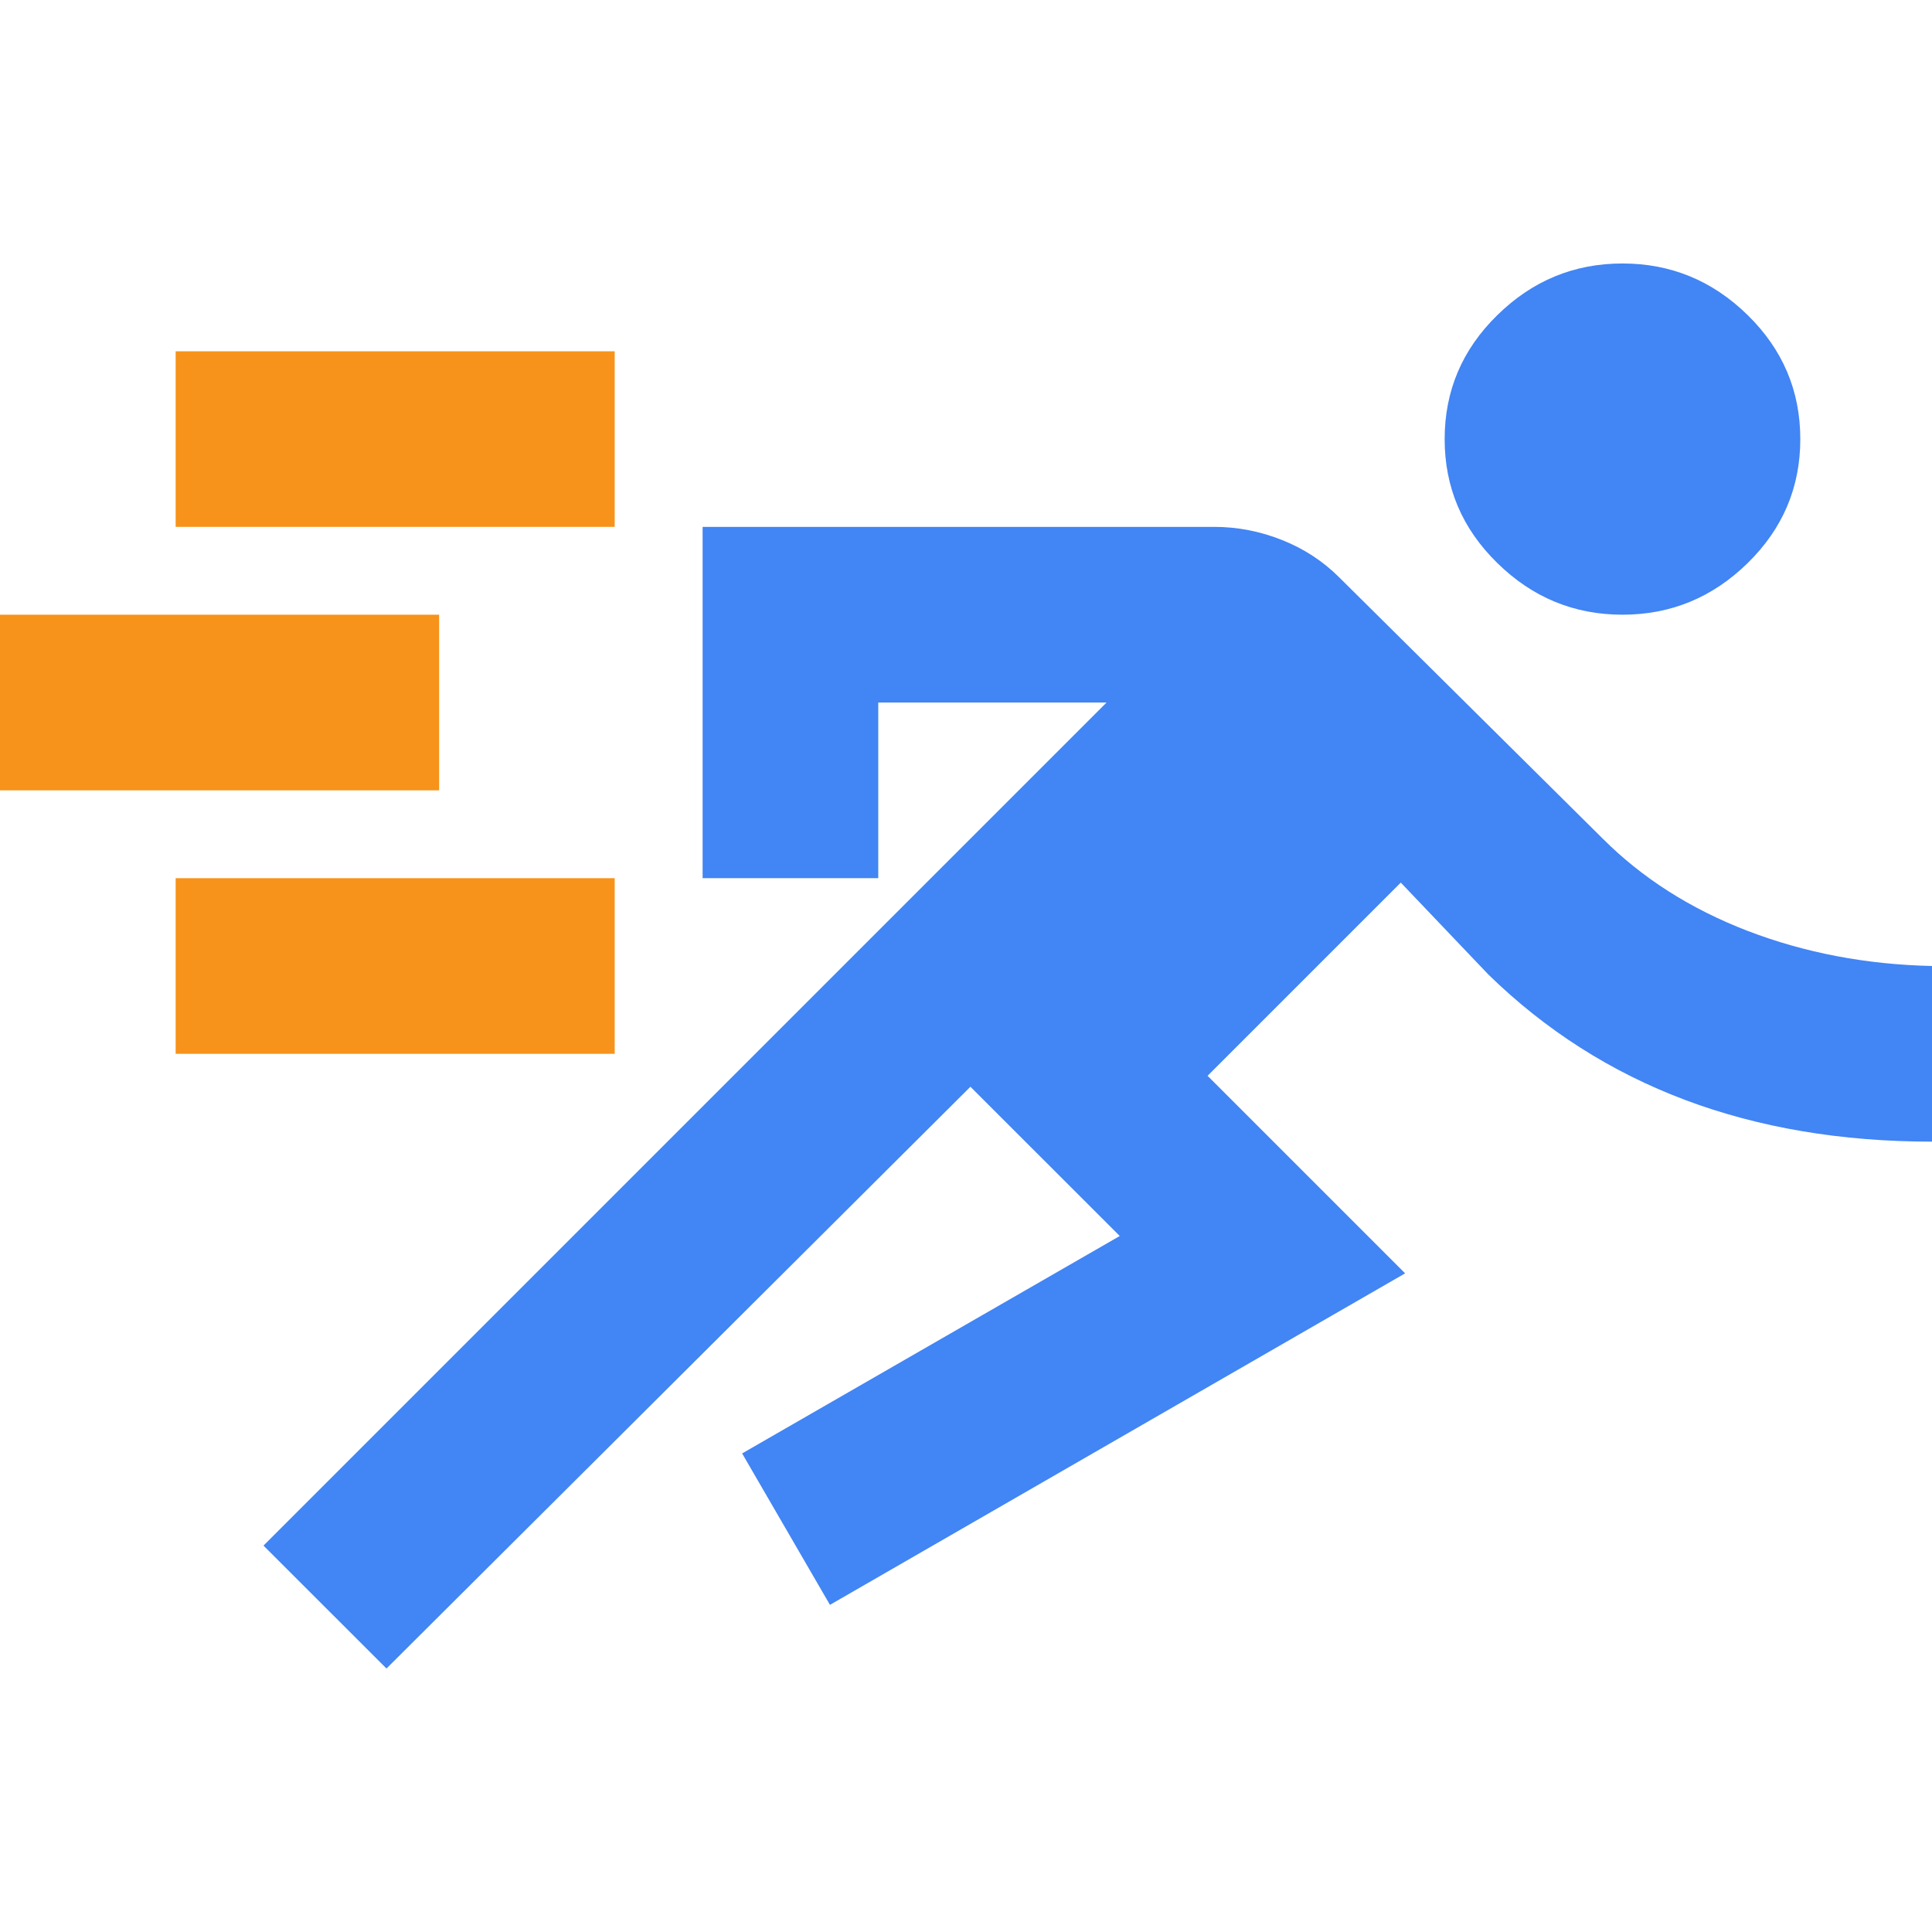
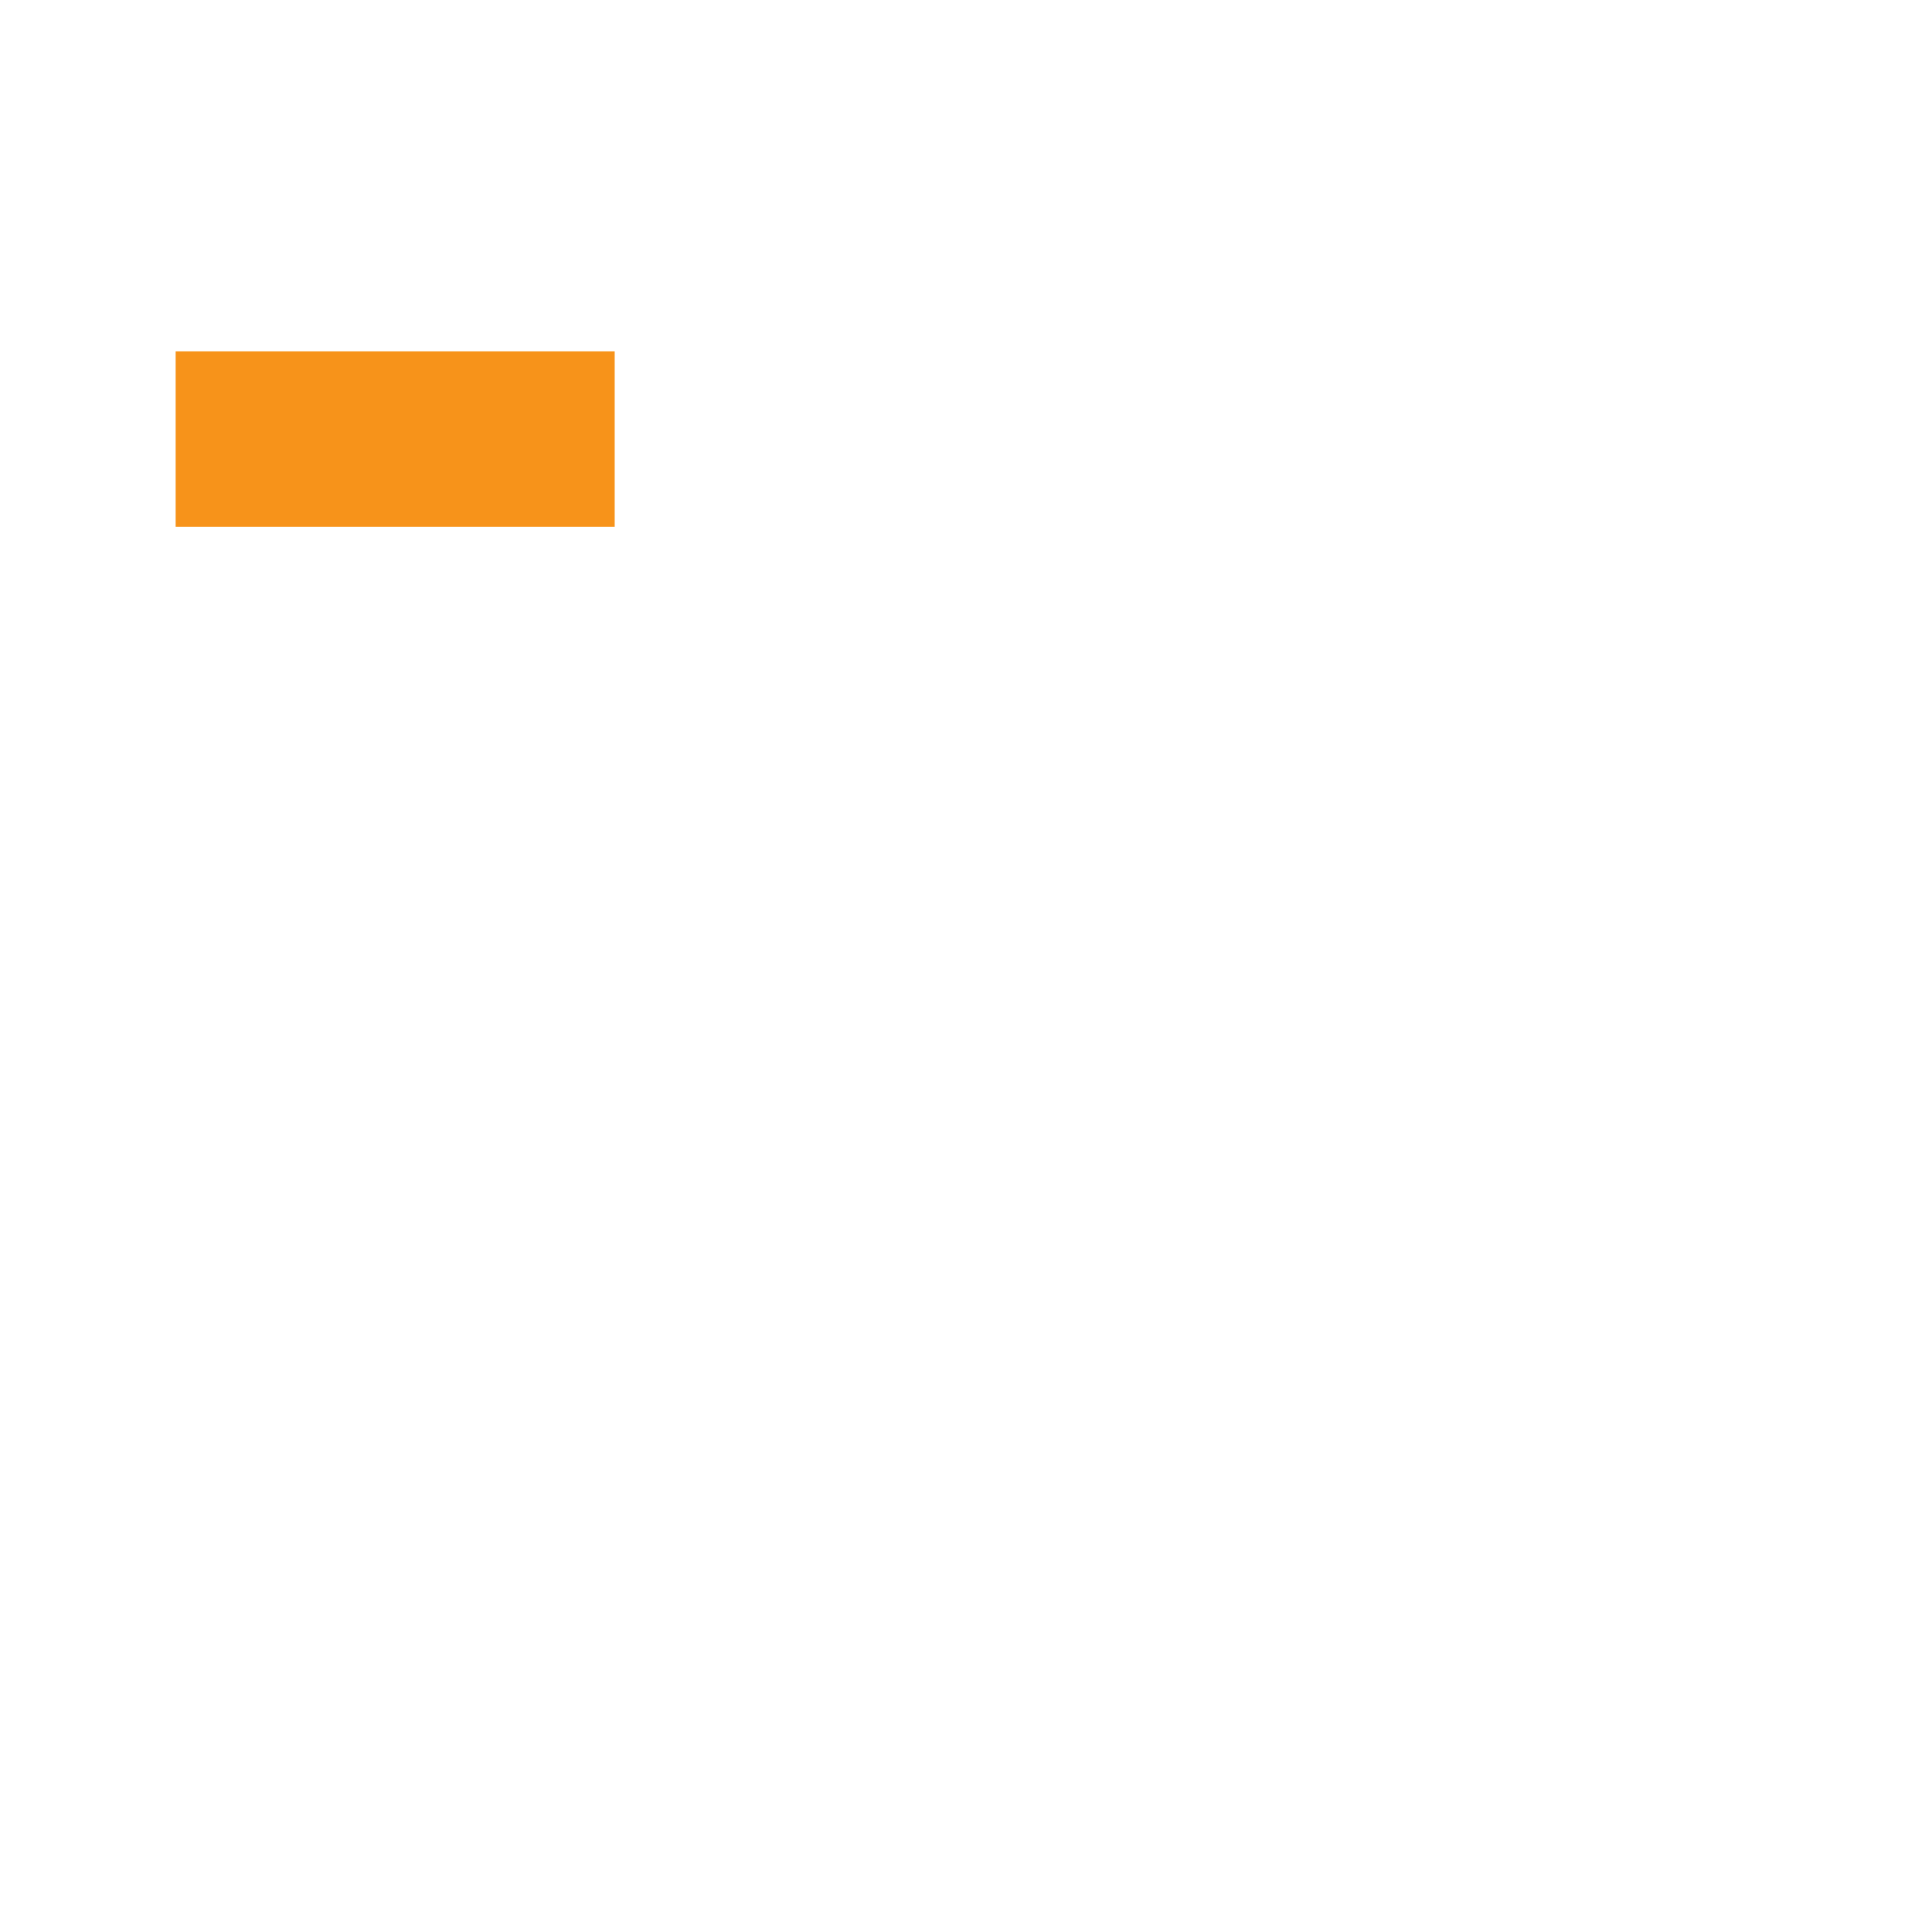
<svg xmlns="http://www.w3.org/2000/svg" width="24" height="24" viewBox="0 0 24 24" fill="none">
-   <path d="M4.801 20.727L3.273 19.2L13.746 8.727H10.91V10.909H8.728V6.545H15.082C15.373 6.545 15.655 6.6 15.928 6.709C16.201 6.818 16.437 6.973 16.637 7.173L19.91 10.418C20.401 10.909 21.001 11.291 21.71 11.564C22.419 11.836 23.183 11.982 24.001 12V14.182C22.873 14.182 21.851 14.009 20.933 13.664C20.014 13.318 19.201 12.8 18.492 12.109L17.401 10.964L15.001 13.364L17.455 15.818L10.31 19.936L9.219 18.055L13.91 15.354L12.055 13.5L4.801 20.727ZM20.155 7.636C19.555 7.636 19.037 7.423 18.601 6.995C18.164 6.568 17.946 6.055 17.946 5.455C17.946 4.855 18.164 4.341 18.601 3.914C19.037 3.486 19.555 3.273 20.155 3.273C20.755 3.273 21.273 3.486 21.71 3.914C22.146 4.341 22.364 4.855 22.364 5.455C22.364 6.055 22.146 6.568 21.71 6.995C21.273 7.423 20.755 7.636 20.155 7.636Z" fill="#4285F4" />
-   <path d="M2.182 10.909V13.091H7.636V10.909H2.182Z" fill="#F7931A" />
-   <path d="M0 7.636V9.818H5.455V7.636H0Z" fill="#F7931A" />
  <path d="M2.182 4.364V6.545H7.636V4.364H2.182Z" fill="#F7931A" />
</svg>